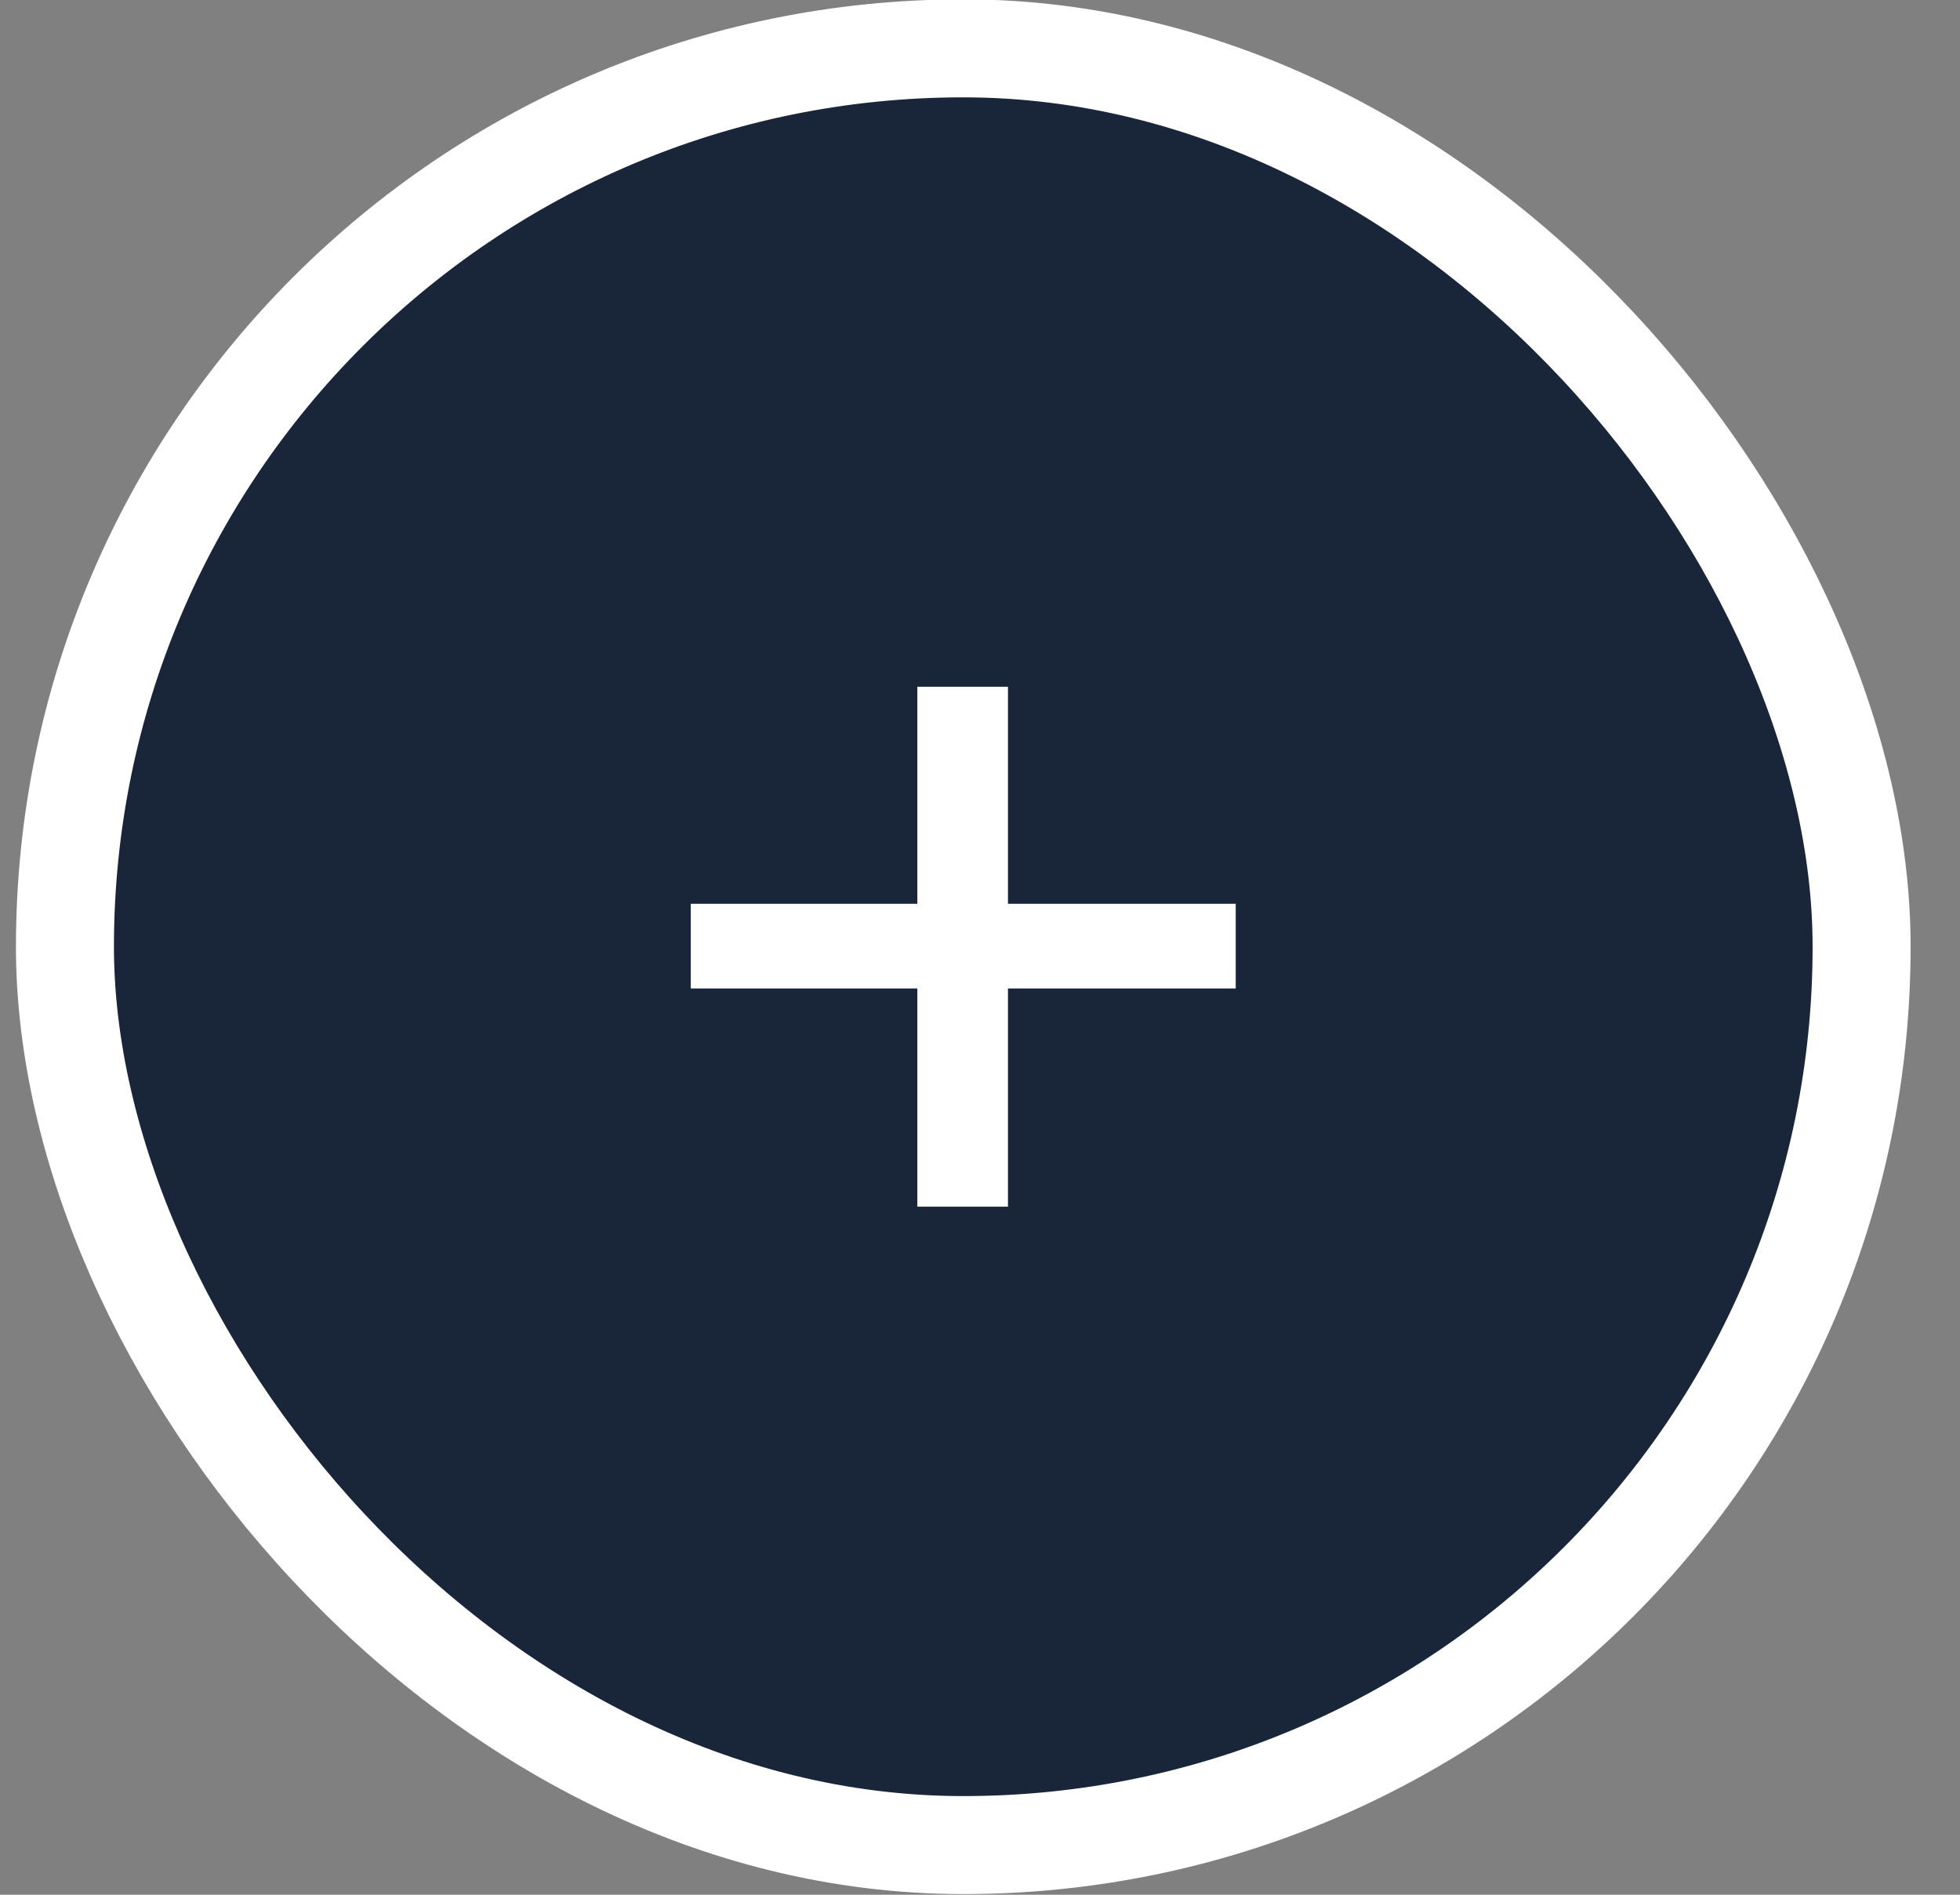
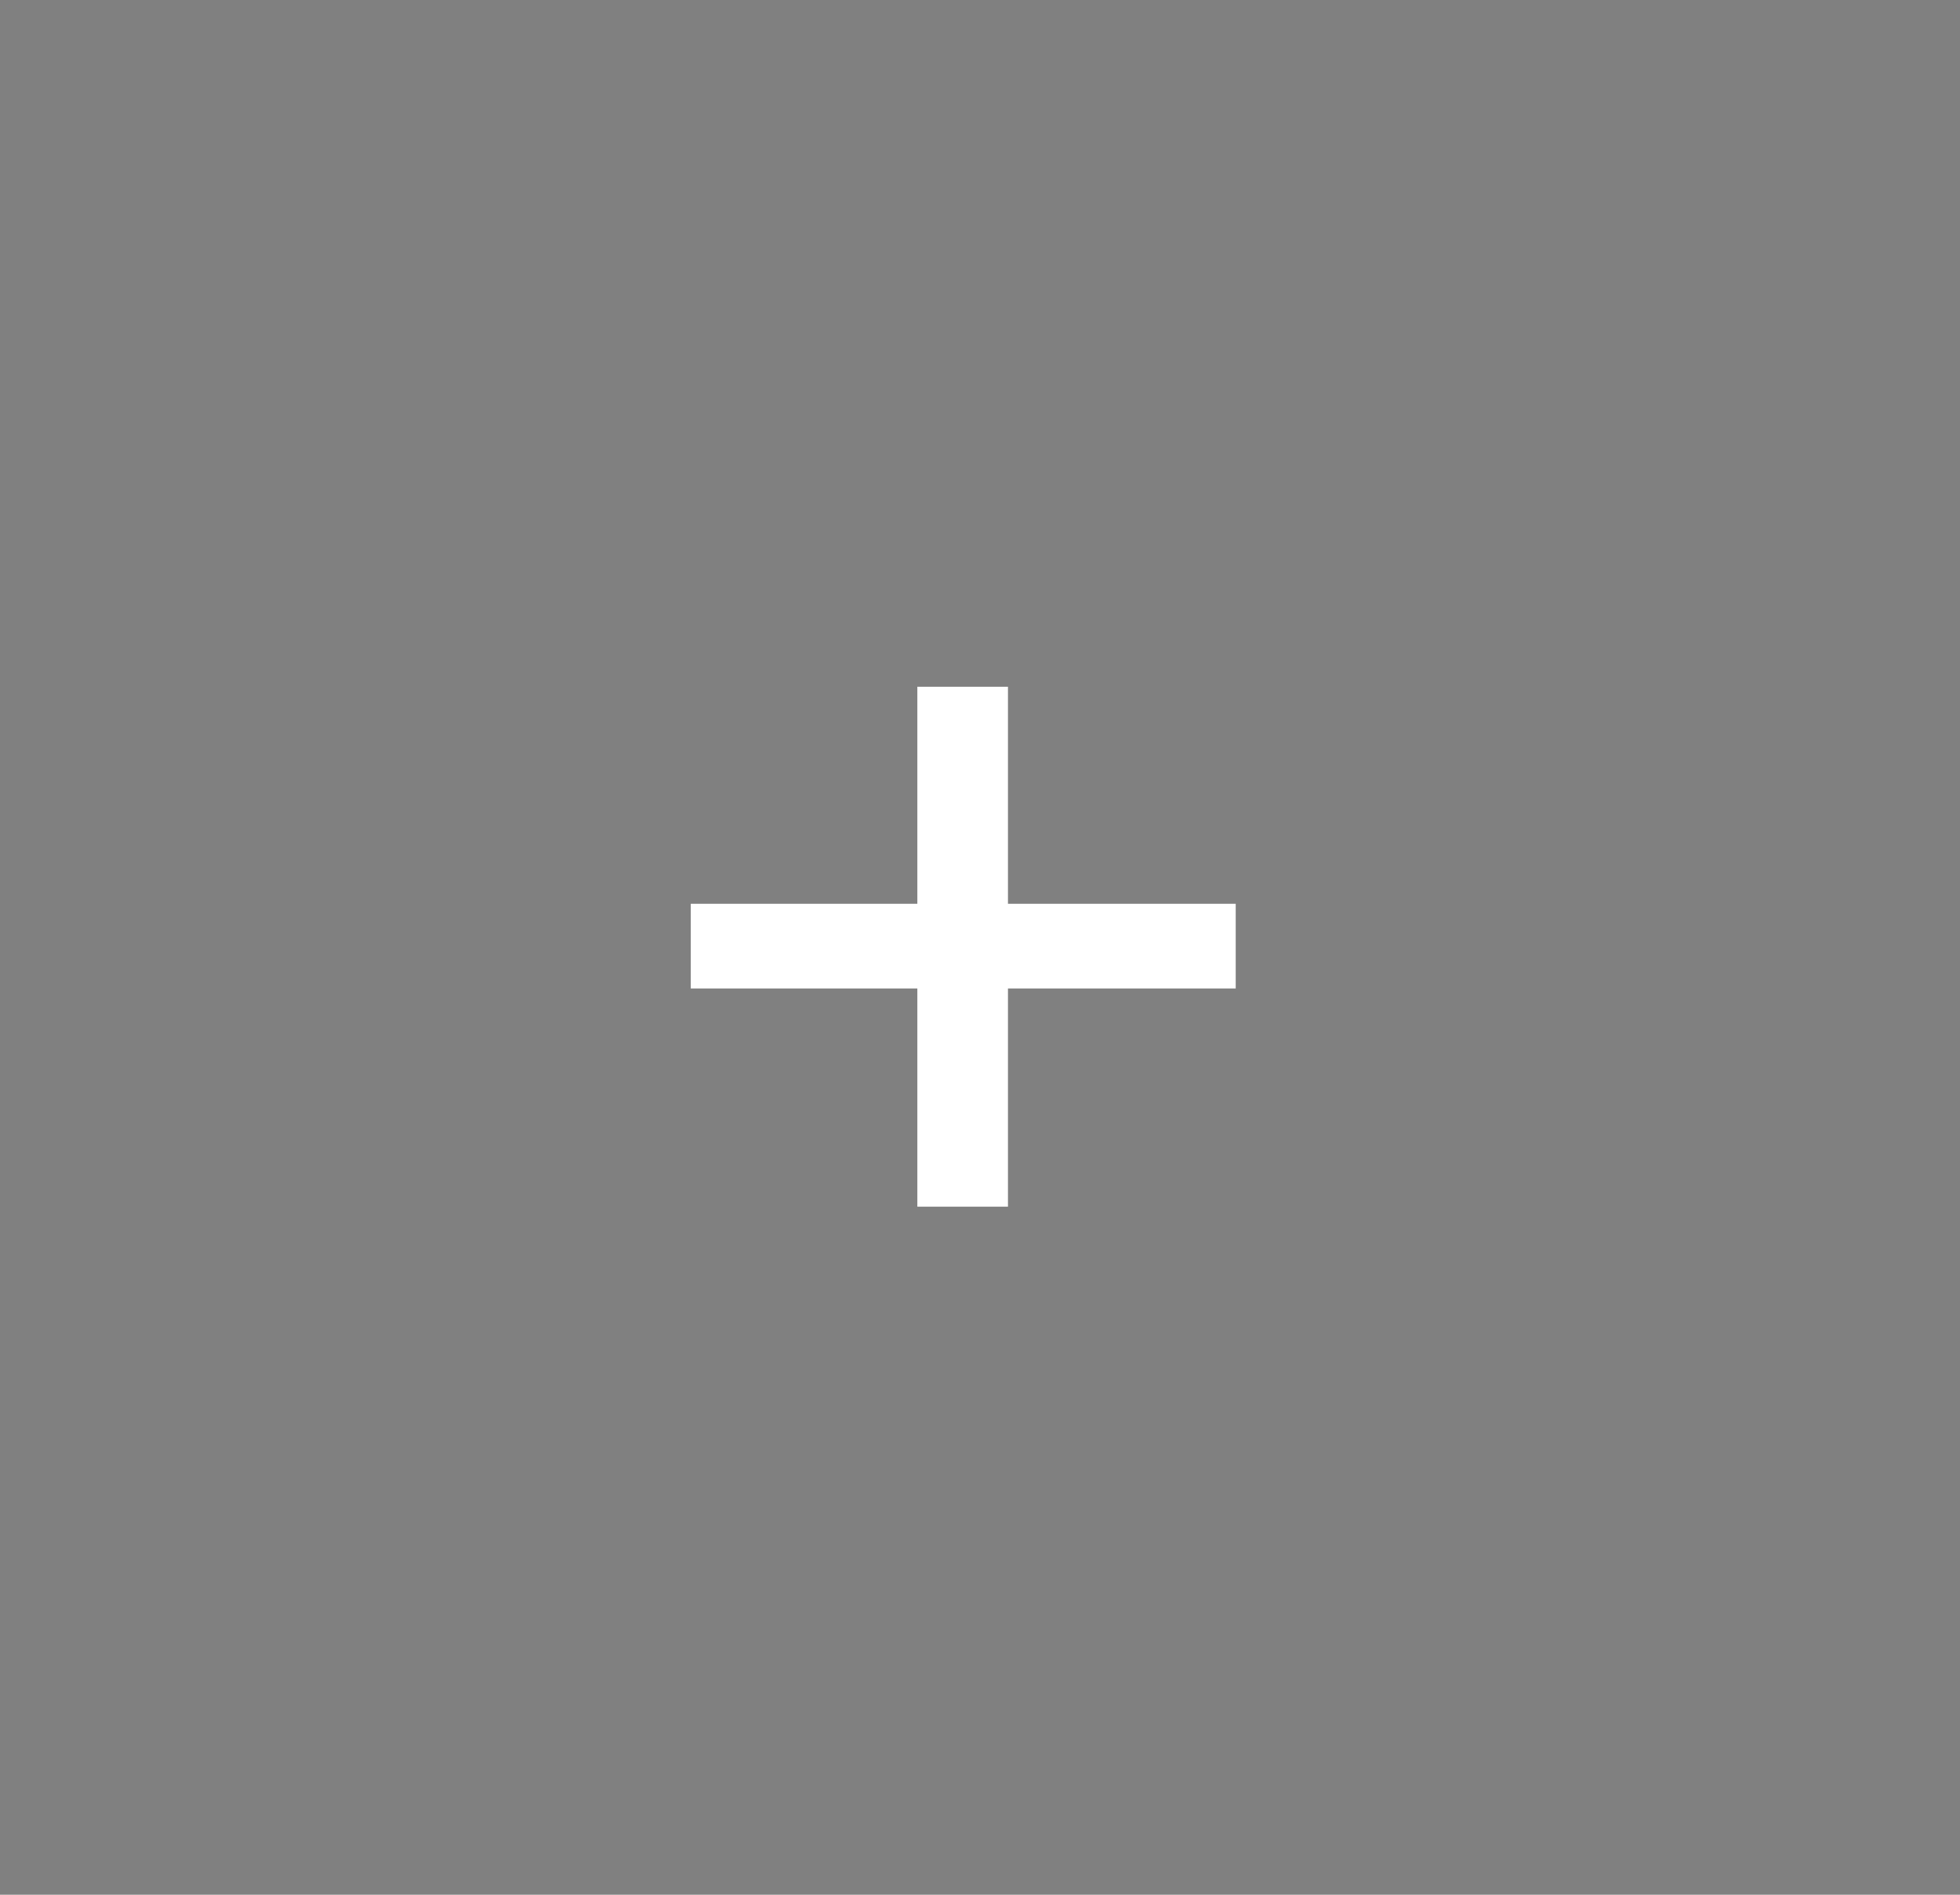
<svg xmlns="http://www.w3.org/2000/svg" width="30" height="29" viewBox="0 0 30 29" fill="none">
  <rect x="0" y="0" width="30" height="29" fill="#808080" stroke="none" />
-   <rect x="0.994" y="0.74" width="27.5" height="27.5" rx="13.75" fill="#192539" />
-   <rect x="0.994" y="0.74" width="27.5" height="27.5" rx="13.75" stroke="white" stroke-width="1.5" />
  <path d="M14.041 18.469V10.511H15.428V18.469H14.041ZM10.573 15.129V13.833H18.914V15.129H10.573Z" fill="white" />
</svg>